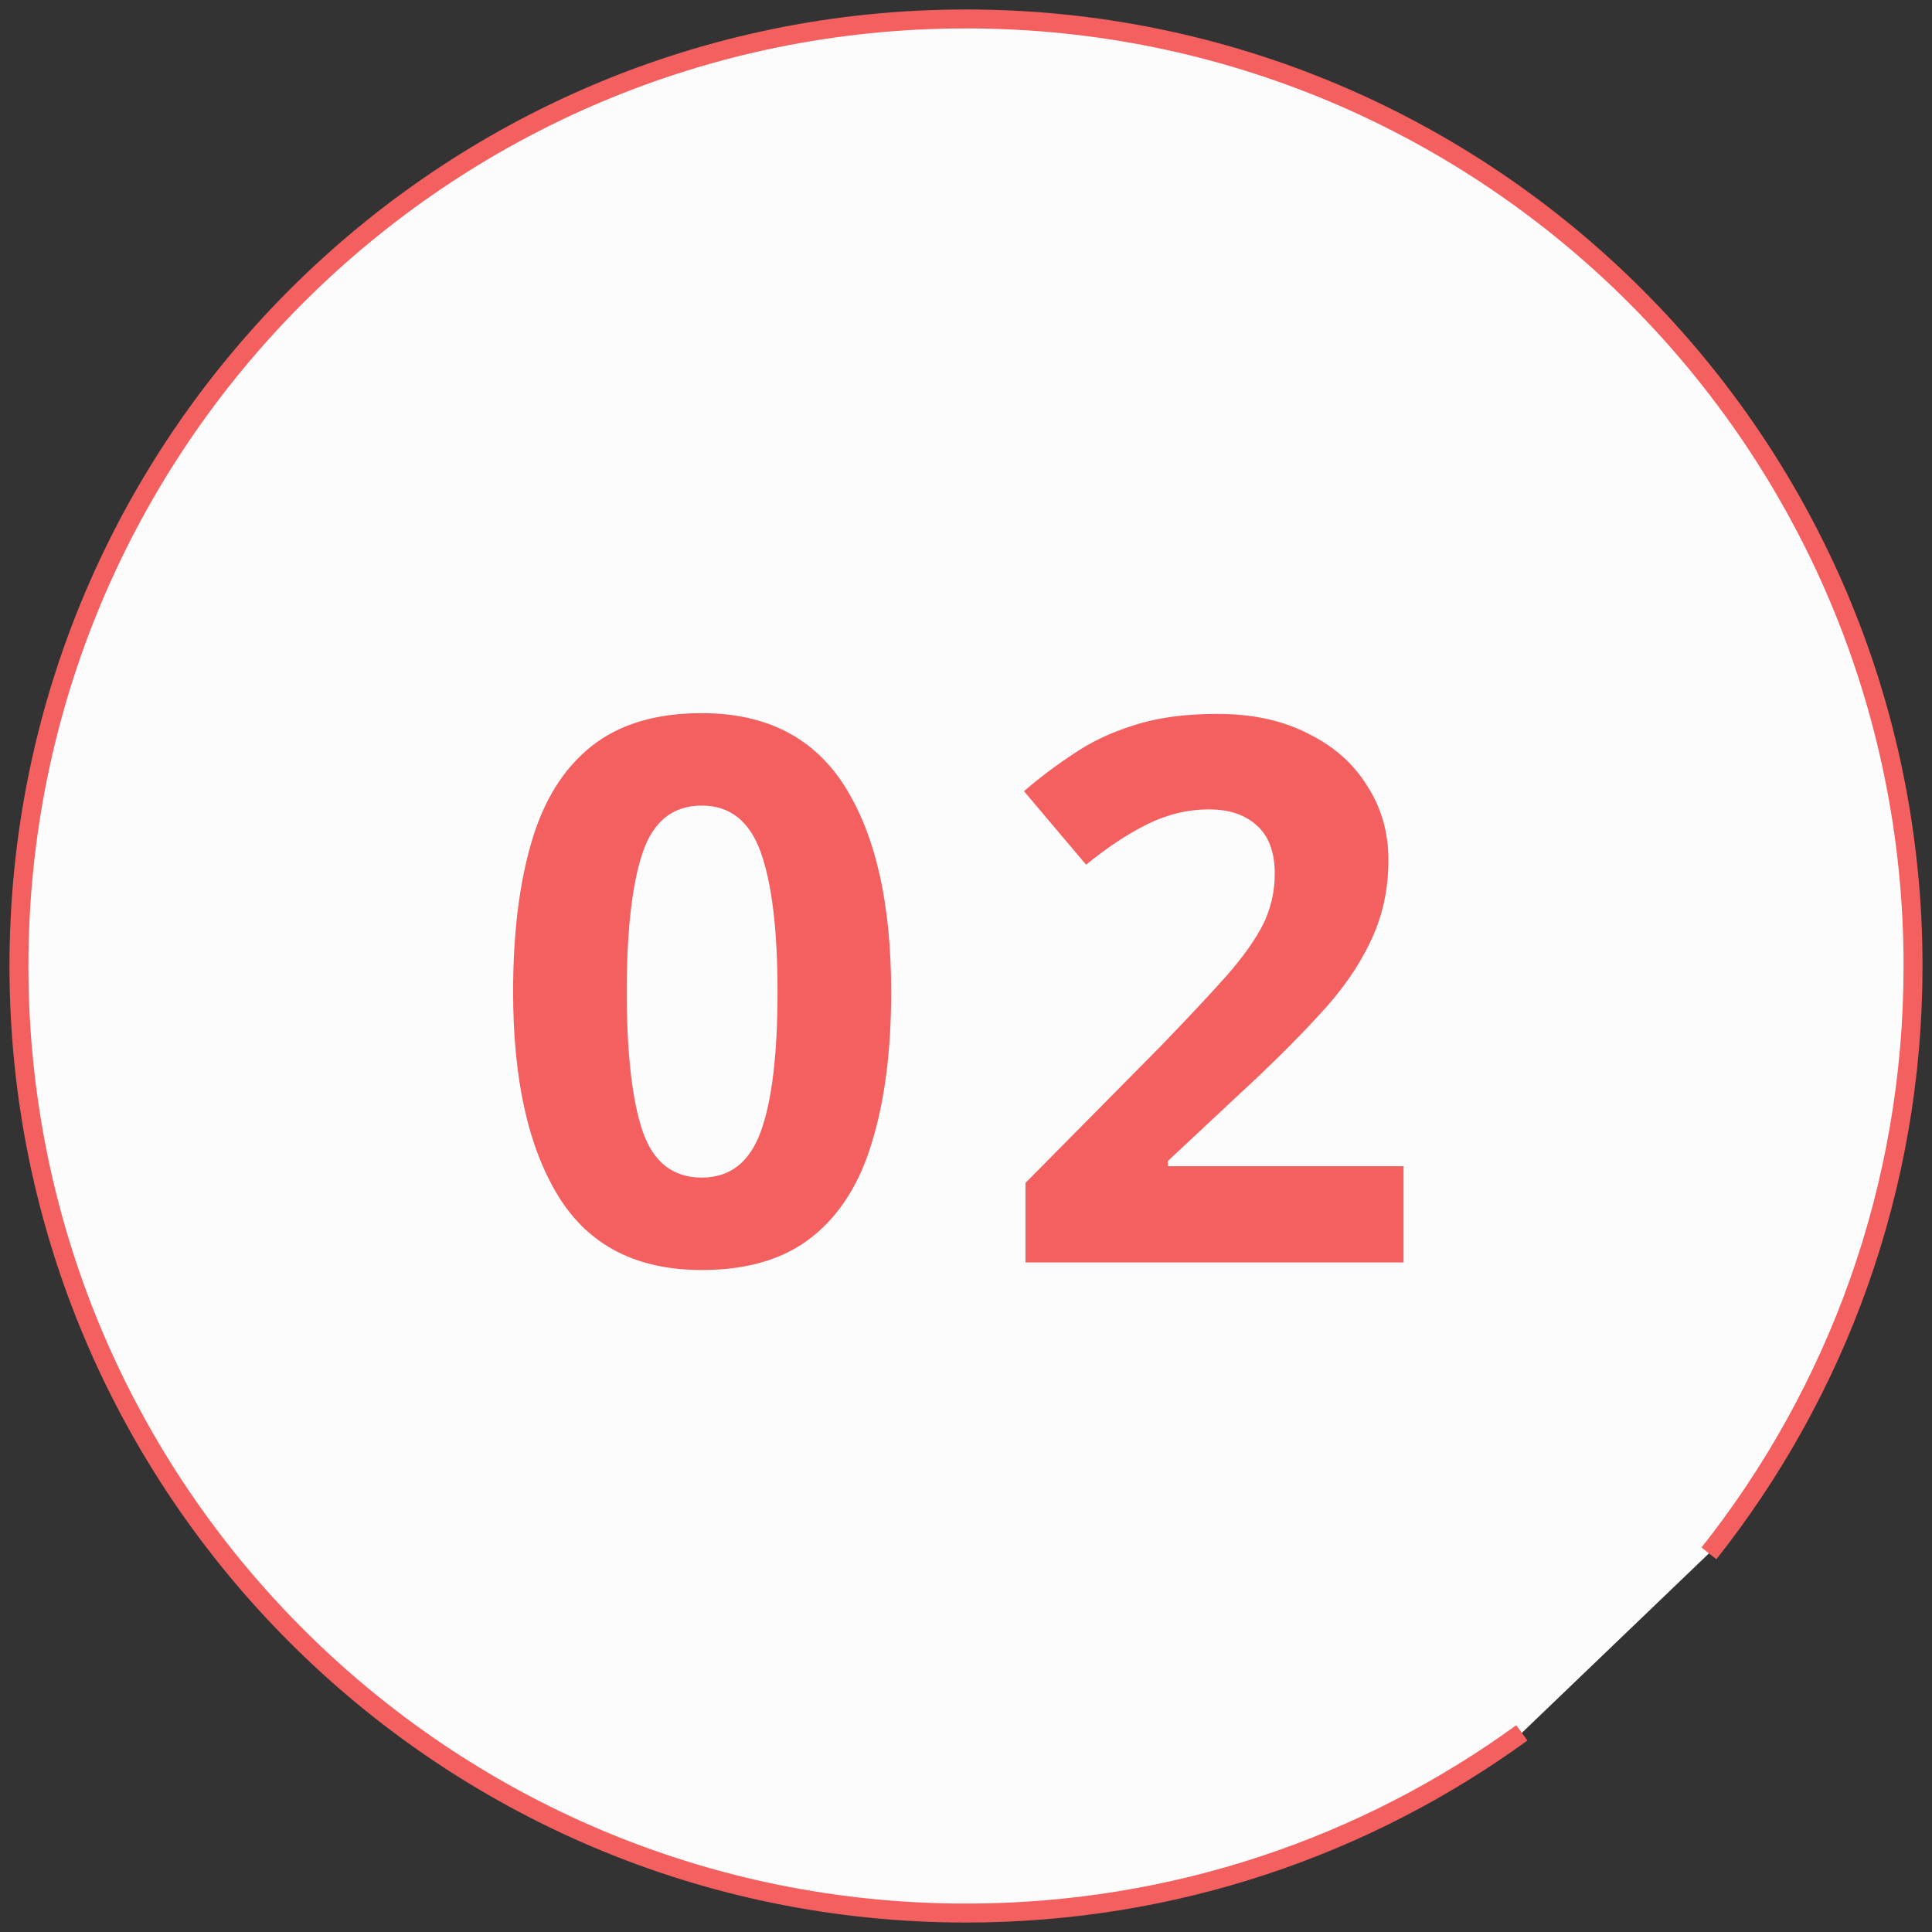
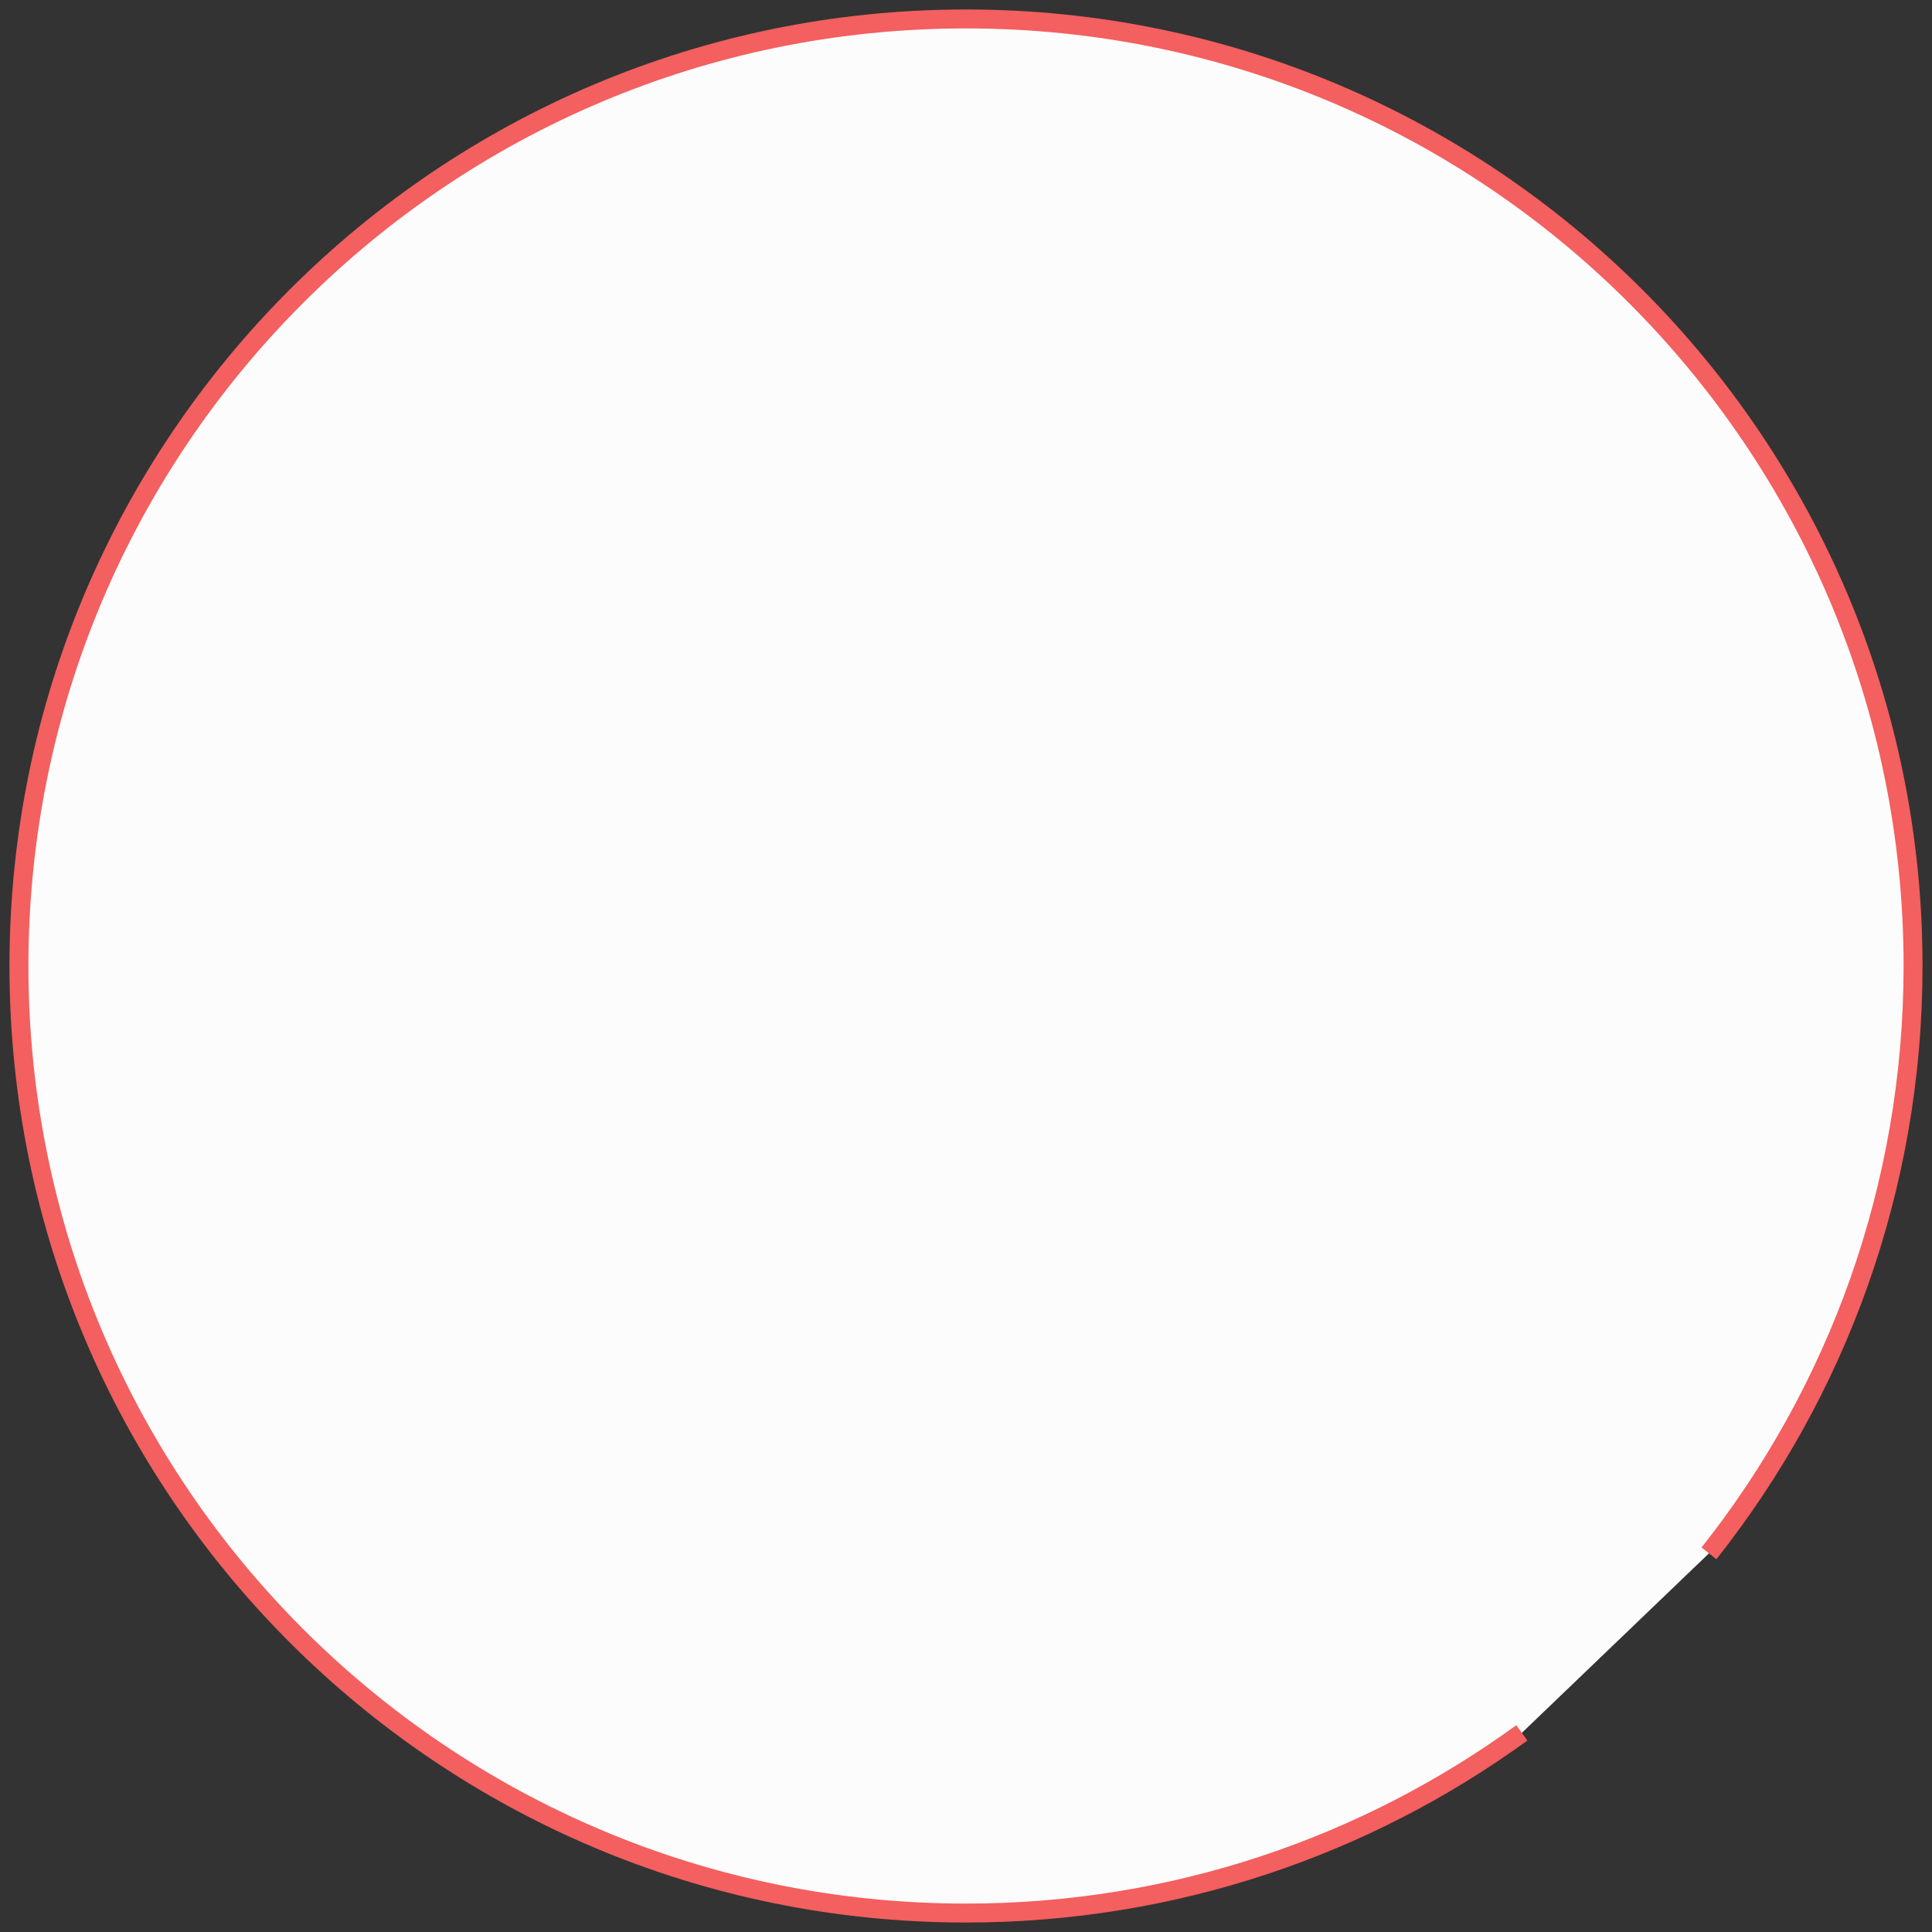
<svg xmlns="http://www.w3.org/2000/svg" width="102" height="102" viewBox="0 0 102 102" fill="none">
  <rect x="0" y="0" width="102" height="102" fill="#333333" stroke="none" />
  <path fill-rule="evenodd" clip-rule="evenodd" d="M80.345 91.487C72.104 97.471 61.964 101 51.001 101C23.387 101 1 78.614 1 51.001C1 23.386 23.387 1 51.001 1C78.615 1 101 23.386 101 51.001C101 62.715 96.972 73.487 90.224 82.01" fill="#FCFCFC" />
  <path d="M80.345 91.487C72.104 97.471 61.964 101 51.001 101C23.387 101 1 78.614 1 51.001C1 23.386 23.387 1 51.001 1C78.615 1 101 23.386 101 51.001C101 62.715 96.972 73.487 90.224 82.01" stroke="#F45F5F" />
-   <path d="M47.05 52.371C47.05 55.438 46.717 58.065 46.05 60.251C45.41 62.438 44.357 64.118 42.89 65.291C41.423 66.465 39.477 67.051 37.05 67.051C33.61 67.051 31.09 65.758 29.49 63.171C27.89 60.585 27.09 56.985 27.09 52.371C27.09 49.305 27.41 46.678 28.05 44.491C28.69 42.278 29.743 40.585 31.21 39.411C32.677 38.238 34.623 37.651 37.05 37.651C40.463 37.651 42.983 38.945 44.61 41.531C46.237 44.118 47.05 47.731 47.05 52.371ZM33.09 52.371C33.09 55.625 33.37 58.078 33.93 59.731C34.49 61.358 35.53 62.171 37.05 62.171C38.543 62.171 39.583 61.358 40.17 59.731C40.757 58.105 41.05 55.651 41.05 52.371C41.05 49.118 40.757 46.665 40.17 45.011C39.583 43.358 38.543 42.531 37.05 42.531C35.53 42.531 34.49 43.358 33.93 45.011C33.37 46.665 33.09 49.118 33.09 52.371ZM74.101 66.651H54.141V62.451L61.301 55.211C62.741 53.718 63.901 52.478 64.781 51.491C65.661 50.478 66.301 49.571 66.701 48.771C67.101 47.945 67.301 47.065 67.301 46.131C67.301 44.985 66.981 44.131 66.341 43.571C65.727 43.011 64.887 42.731 63.821 42.731C62.727 42.731 61.661 42.985 60.621 43.491C59.581 43.998 58.487 44.718 57.341 45.651L54.061 41.771C54.861 41.078 55.727 40.425 56.661 39.811C57.594 39.171 58.661 38.665 59.861 38.291C61.087 37.891 62.554 37.691 64.261 37.691C66.127 37.691 67.727 38.038 69.061 38.731C70.421 39.398 71.461 40.318 72.181 41.491C72.927 42.638 73.301 43.945 73.301 45.411C73.301 46.985 72.981 48.425 72.341 49.731C71.727 51.038 70.821 52.331 69.621 53.611C68.447 54.891 67.021 56.305 65.341 57.851L61.661 61.291V61.571H74.101V66.651Z" fill="#F45F5F" />
</svg>